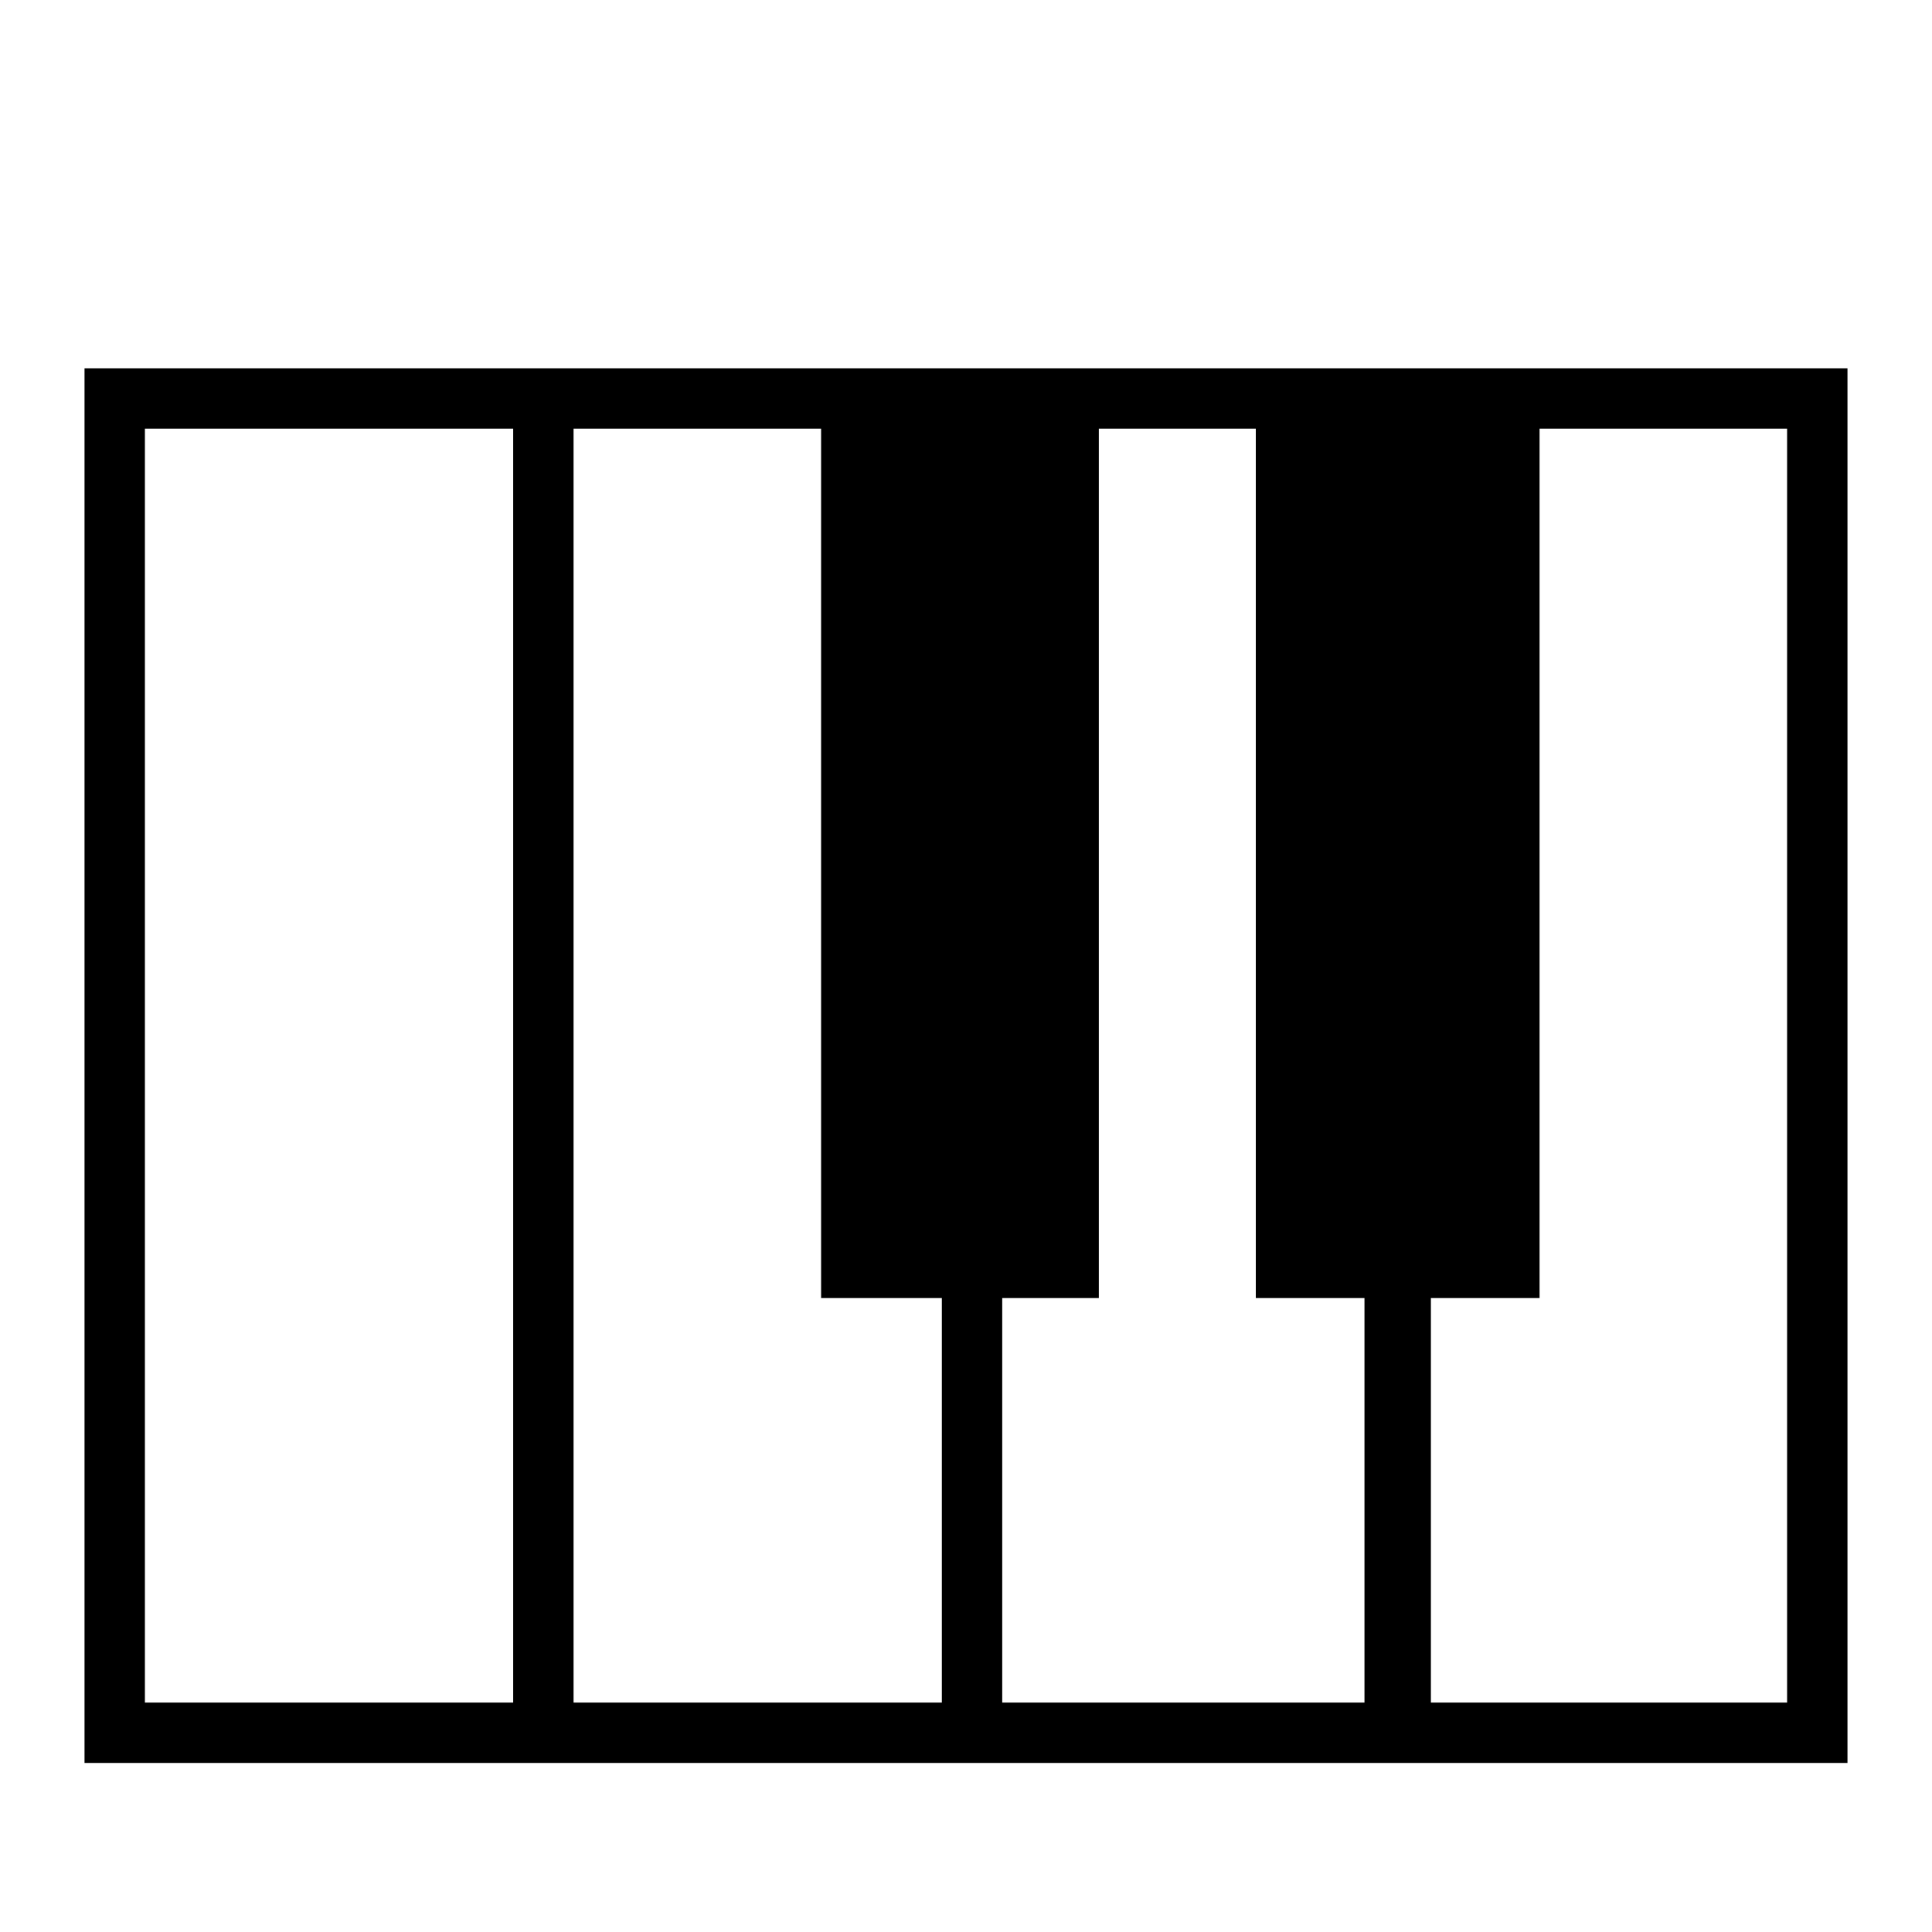
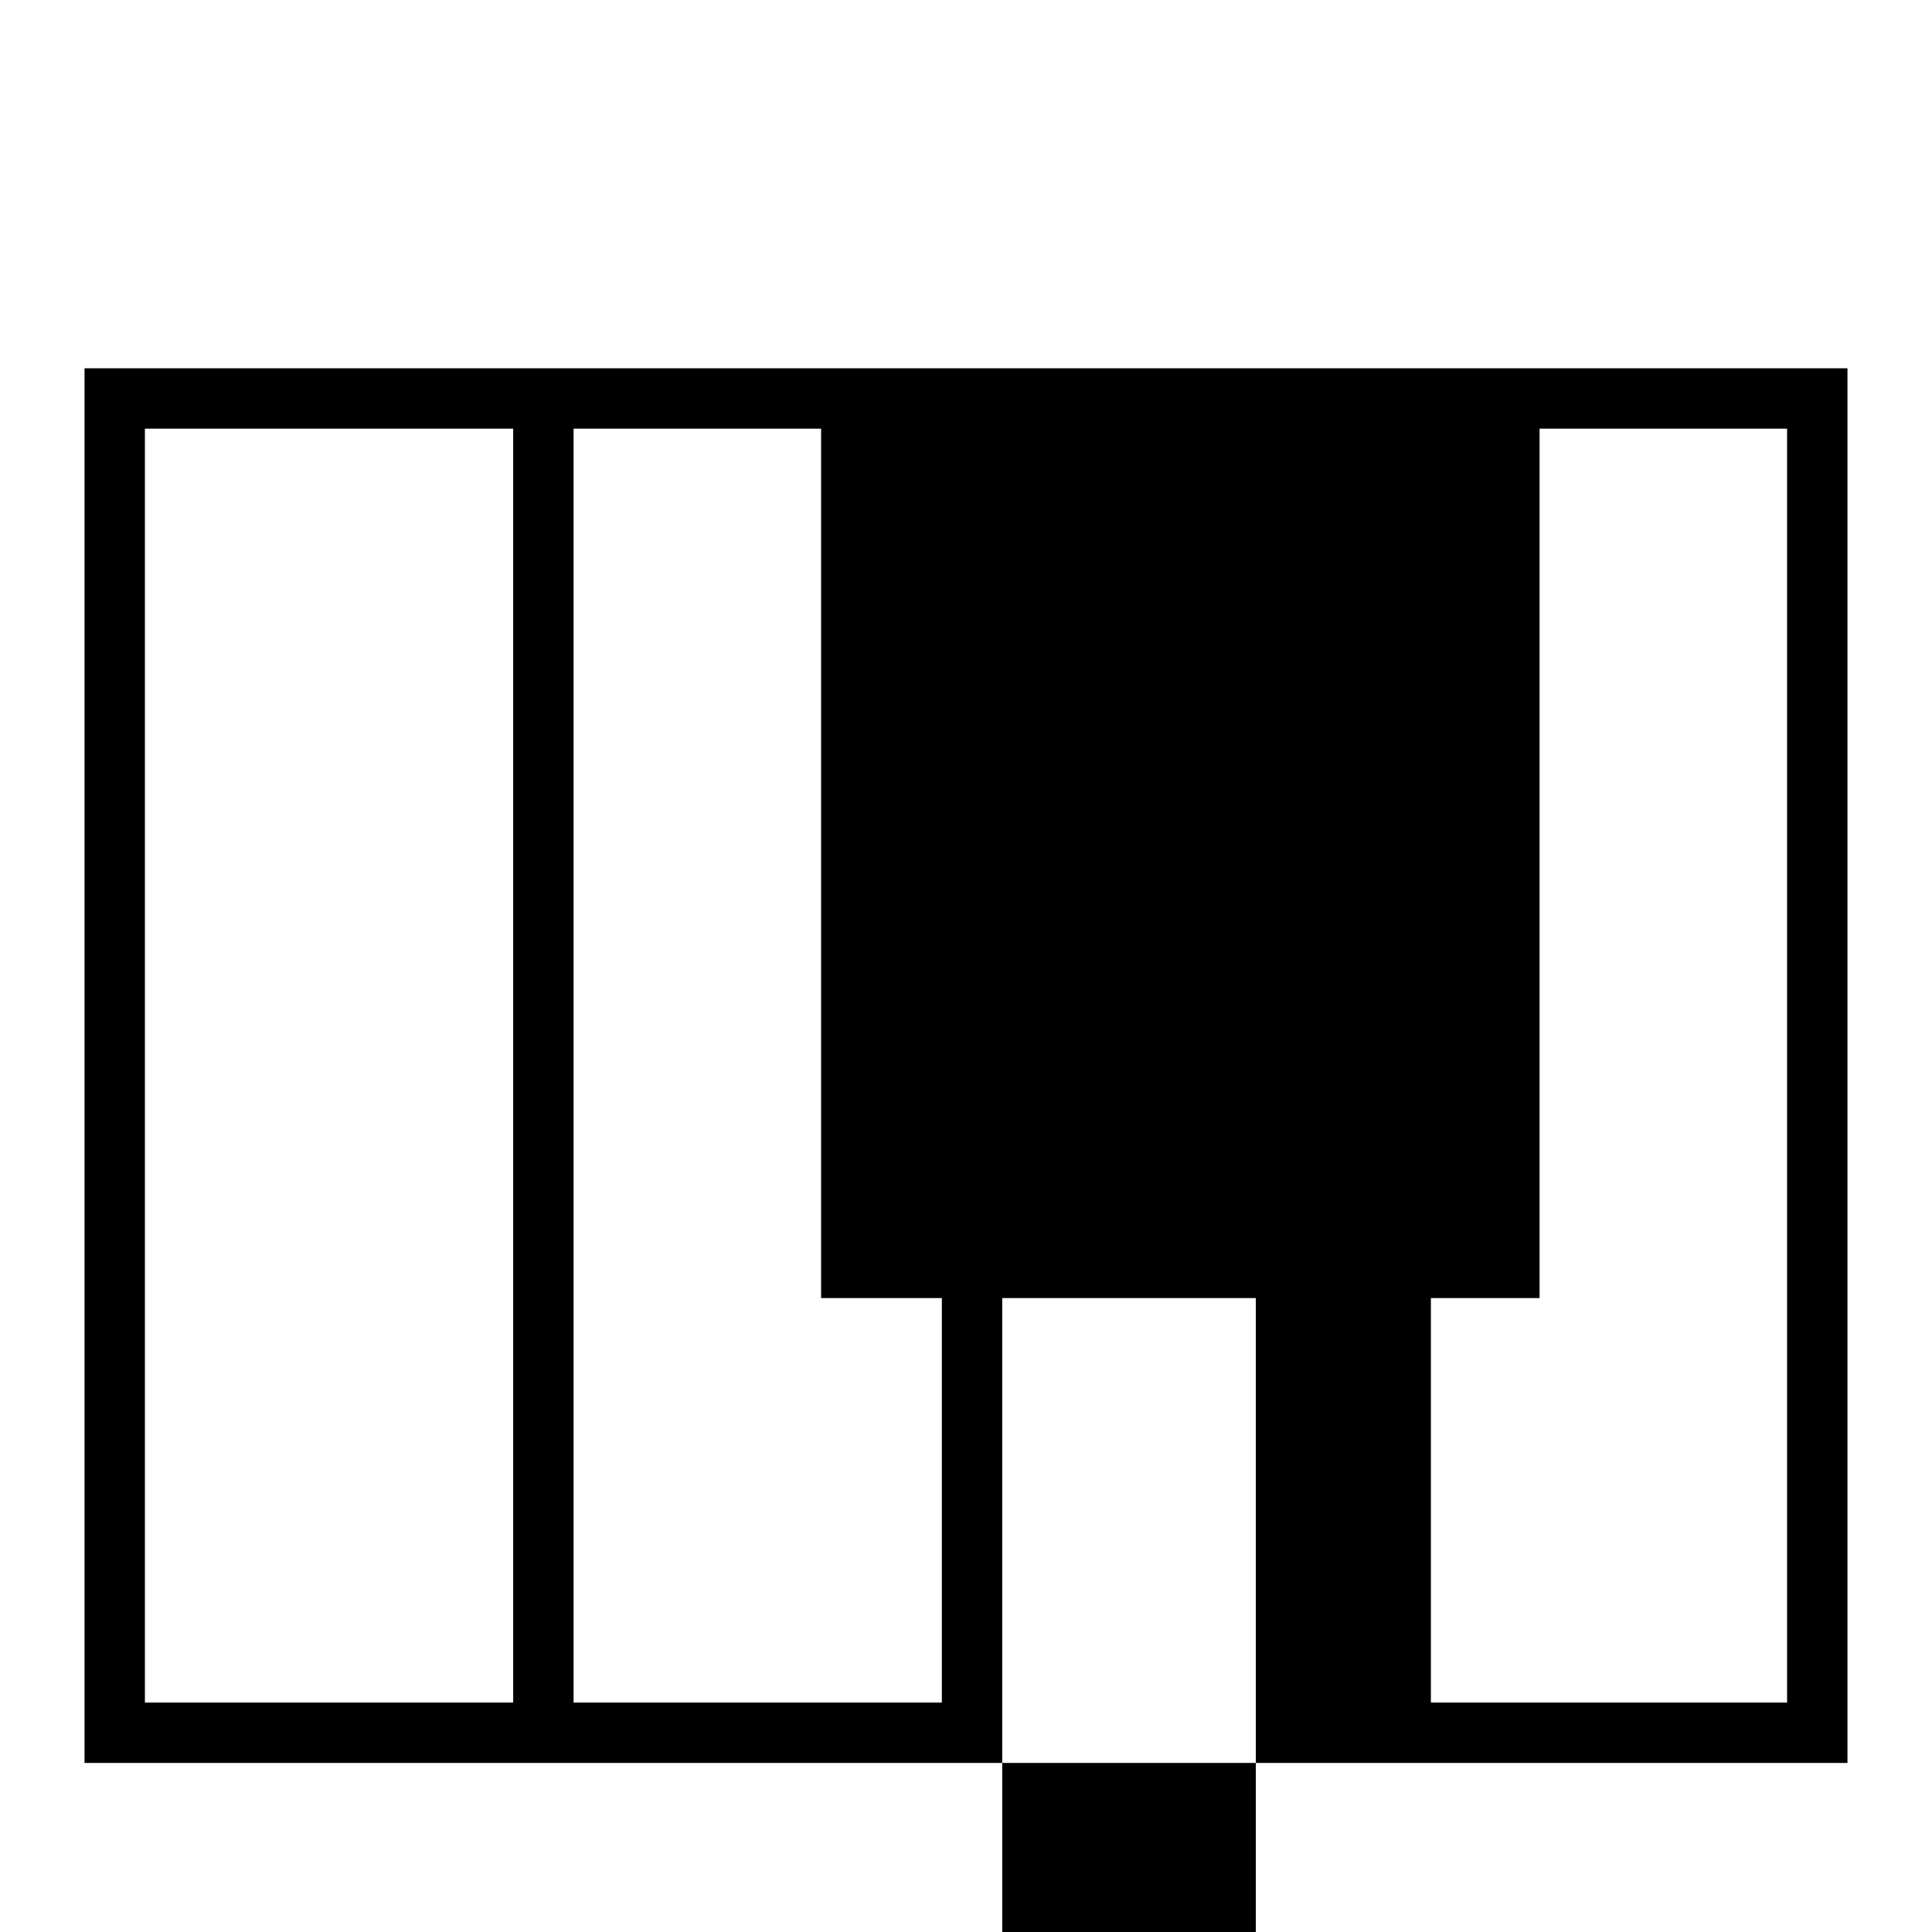
<svg xmlns="http://www.w3.org/2000/svg" version="1.1" id="Layer_1" x="0px" y="0px" viewBox="0 0 32 32" style="enable-background:new 0 0 32 32;" xml:space="preserve">
  <style type="text/css">
	.st0{fill:#010101;}
	.st1{fill:none;stroke:#000000;stroke-miterlimit:10;}
	.st2{stroke:#000000;stroke-width:0.25;stroke-miterlimit:10;}
	.st3{fill:none;stroke:#000000;stroke-width:0.5;stroke-miterlimit:10;}
	.st4{fill:none;stroke:#000000;stroke-width:0.5;stroke-miterlimit:10;stroke-dasharray:1.502,1.502;}
	.st5{fill:#FFFFFF;stroke:#000000;stroke-miterlimit:10;}
	.st6{fill:none;stroke:#000000;stroke-linejoin:round;stroke-miterlimit:10;}
	.st7{fill:none;stroke:#000000;stroke-miterlimit:20;}
</style>
-   <path d="M23.8,6.1h-0.6h-7.3h-0.6H8.8H8.5H1.4v23.1h7.1h0.3h6.8h0.3h6.8H23h7.6V6.1H23.8z M2.4,28.2V7.1h6.1v21.1H2.4z M9.5,28.2  V7.1h4.1v14.4h2v6.7H9.5z M16.6,28.2v-6.7h1.6V7.1h2.6v14.4h1.8v6.7H16.6z M29.6,28.2h-5.9v-6.7h1.8V7.1h4.1V28.2z" />
+   <path d="M23.8,6.1h-0.6h-7.3h-0.6H8.8H8.5H1.4v23.1h7.1h0.3h6.8h0.3h6.8H23h7.6V6.1H23.8z M2.4,28.2V7.1h6.1v21.1H2.4z M9.5,28.2  V7.1h4.1v14.4h2v6.7H9.5z M16.6,28.2v-6.7h1.6h2.6v14.4h1.8v6.7H16.6z M29.6,28.2h-5.9v-6.7h1.8V7.1h4.1V28.2z" />
</svg>